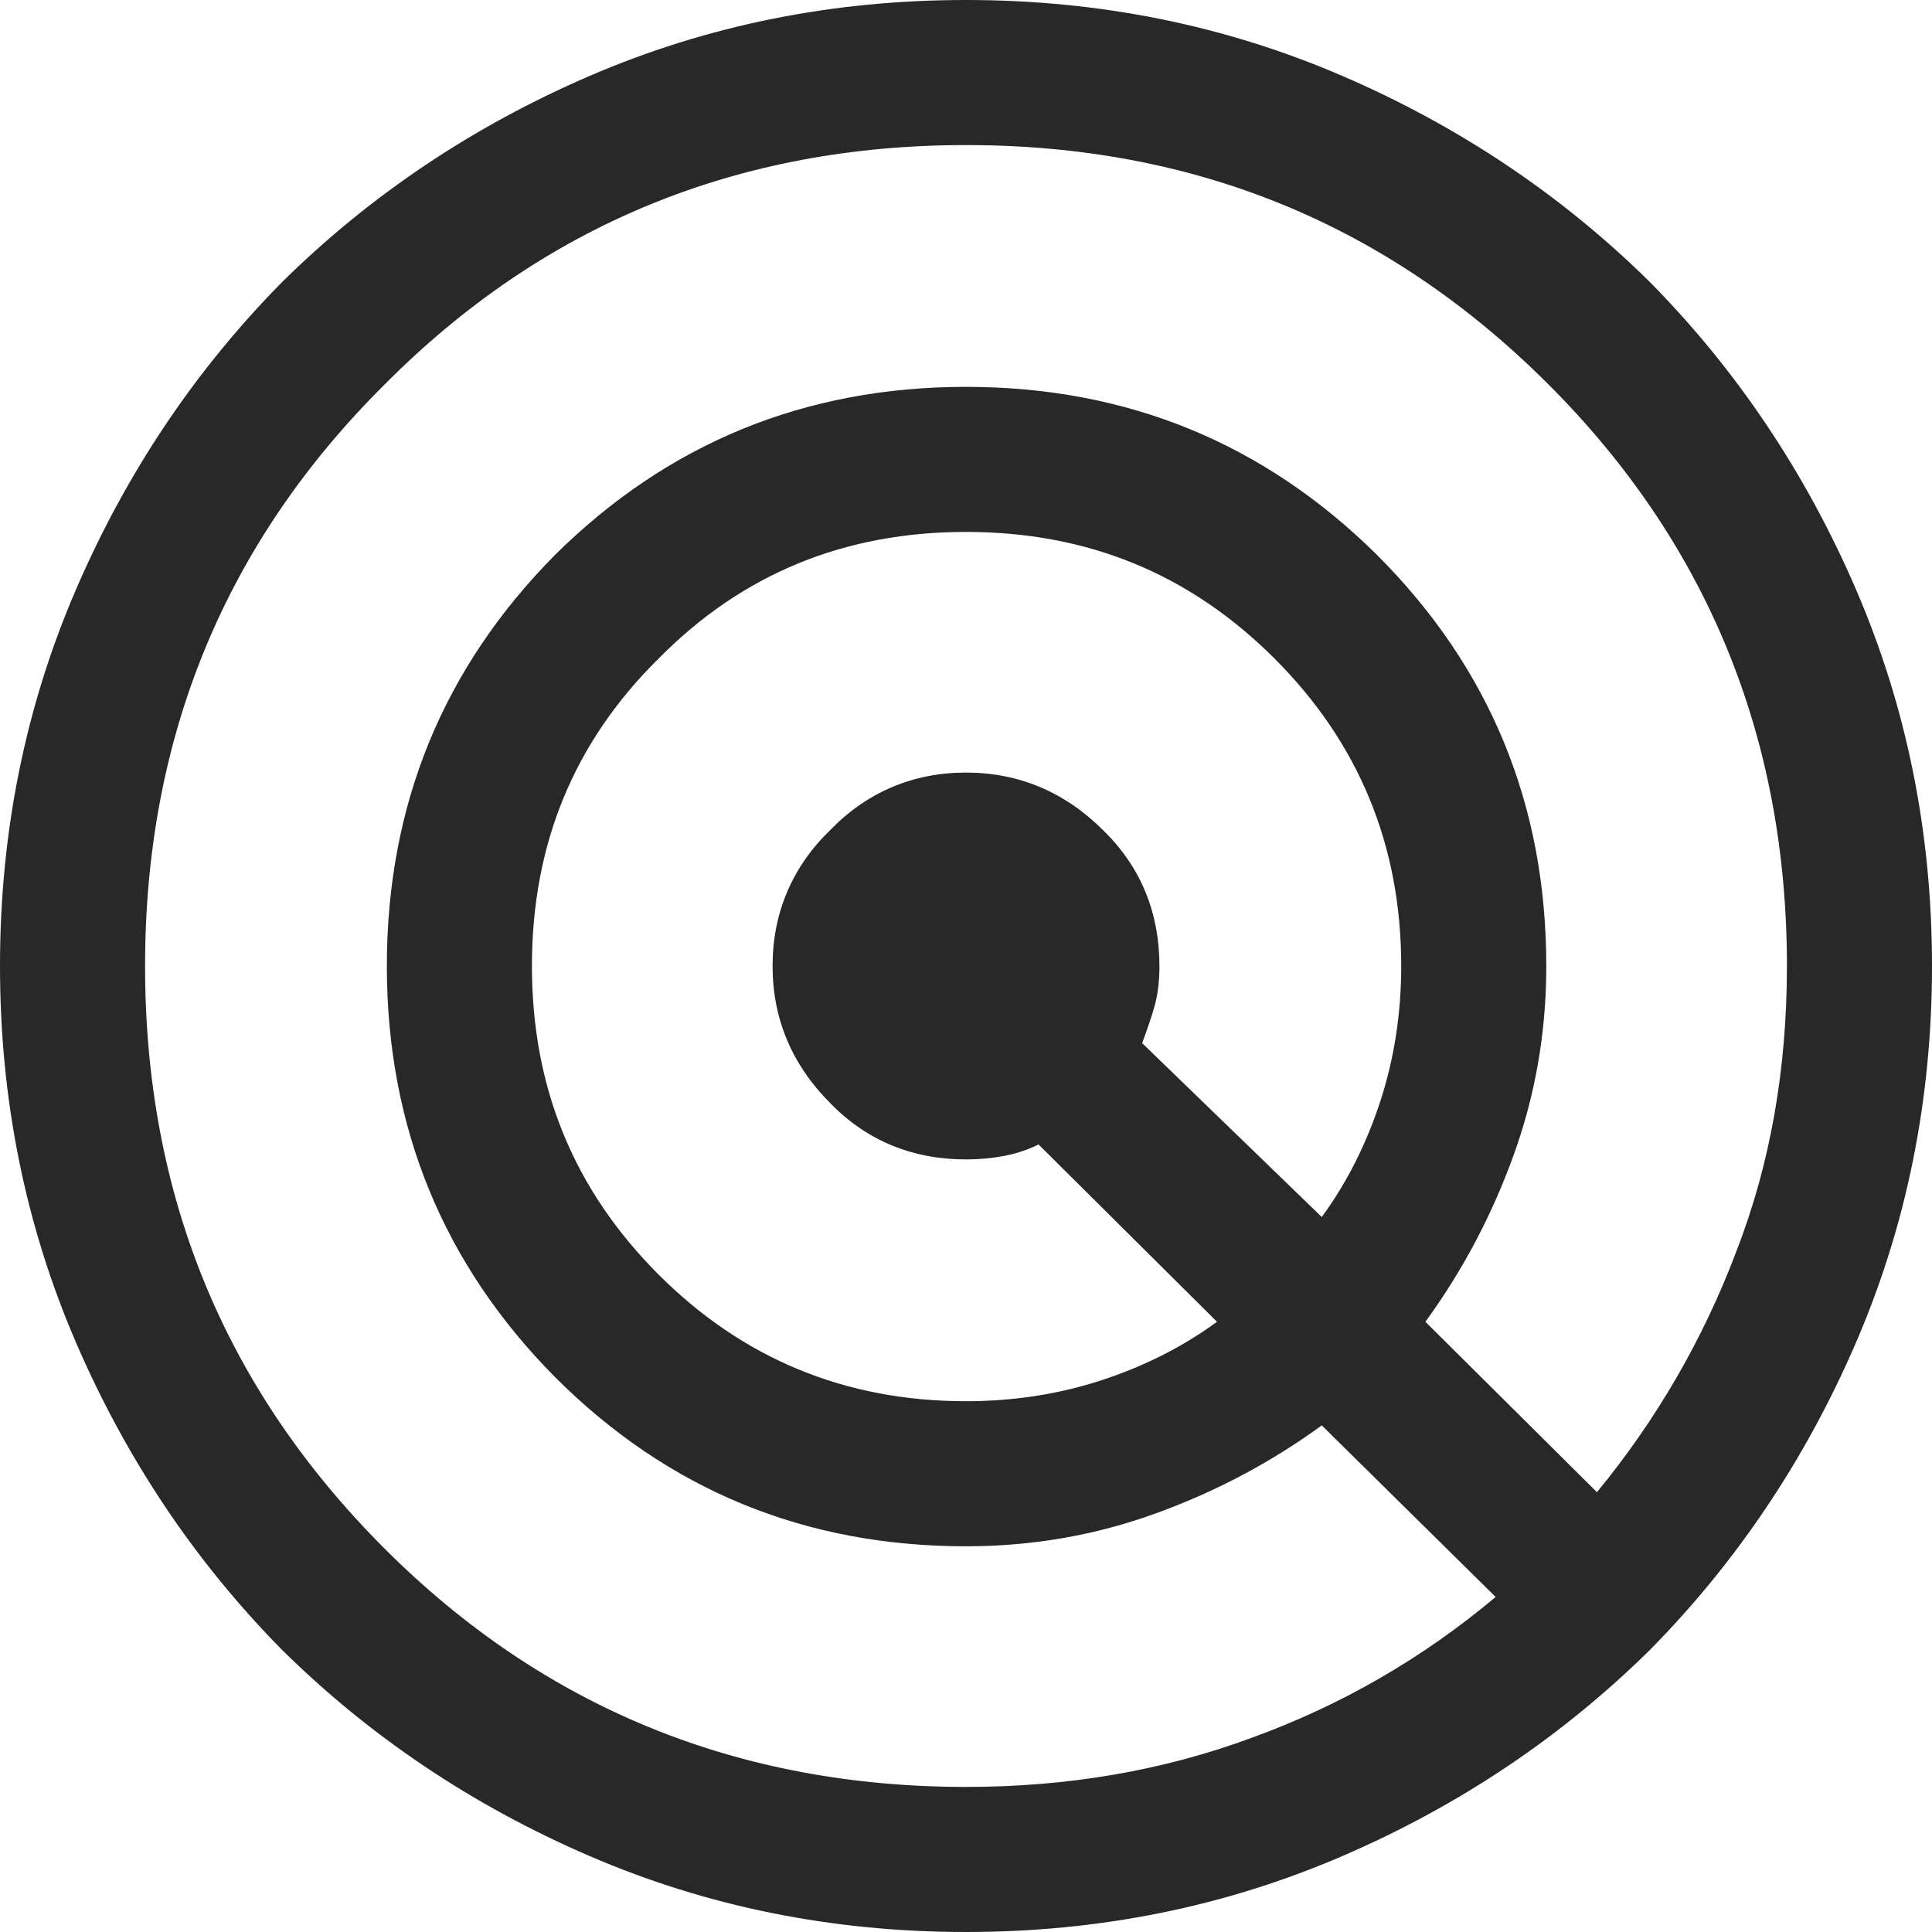
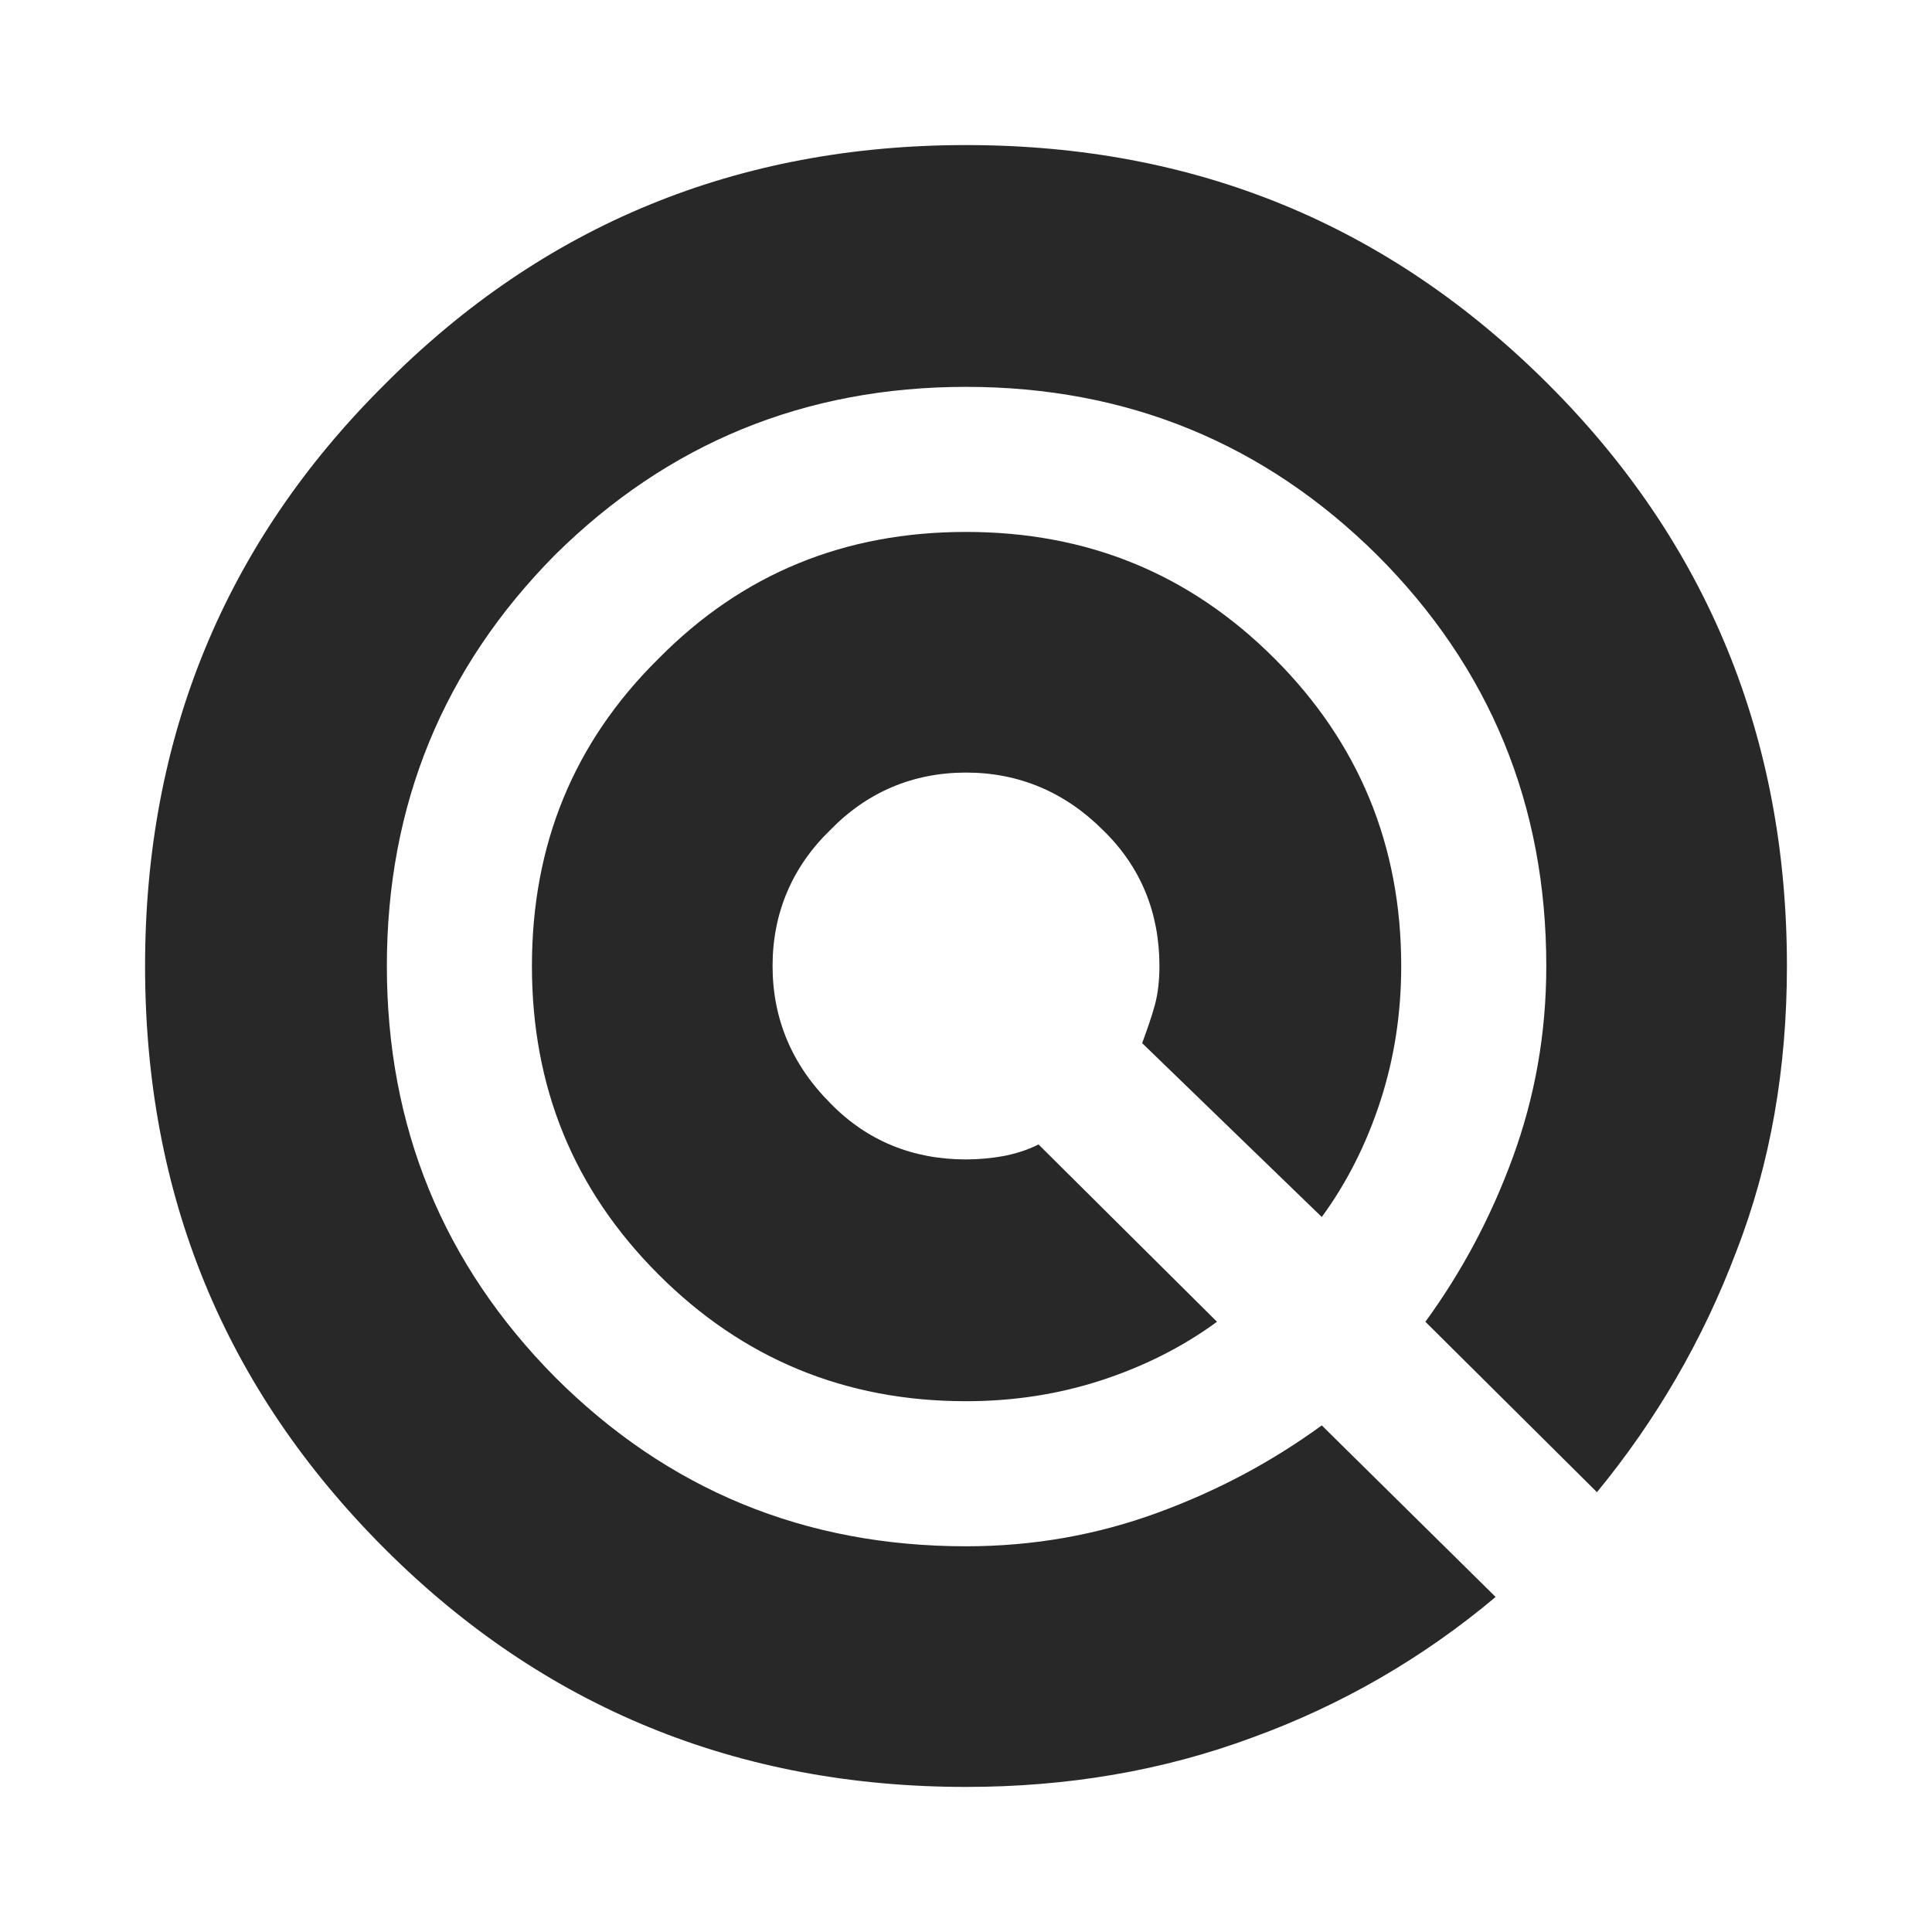
<svg xmlns="http://www.w3.org/2000/svg" xml:space="preserve" width="16.087mm" height="16.087mm" version="1.1" style="shape-rendering:geometricPrecision; text-rendering:geometricPrecision; image-rendering:optimizeQuality; fill-rule:evenodd; clip-rule:evenodd" viewBox="0 0 1678 1678">
  <defs>
    <style type="text/css">
   
    .fil0 {fill:#282829}
   
  </style>
  </defs>
  <g id="Camada_x0020_1">
-     <path class="fil0" d="M839 1678c-116,0 -225,-22 -327,-66 -102,-44 -191,-104 -267,-179 -75,-76 -135,-165 -179,-267 -44,-102 -66,-211 -66,-327 0,-116 22,-225 66,-327 44,-102 104,-191 179,-267 76,-75 165,-135 267,-179 102,-44 211,-66 327,-66 116,0 225,22 327,66 102,44 191,104 267,179 75,76 135,165 179,267 44,102 66,211 66,327 0,116 -22,225 -66,327 -44,102 -104,191 -179,267 -76,75 -165,135 -267,179 -102,44 -211,66 -327,66zm0 -335c-140,0 -259,-49 -357,-147 -97,-98 -146,-217 -146,-357 0,-140 49,-259 146,-357 98,-97 217,-146 357,-146 140,0 259,49 357,146 98,98 147,217 147,357 0,59 -10,114 -29,166 -19,52 -44,99 -76,143l149 148c51,-62 92,-132 121,-209 30,-77 44,-160 44,-248 0,-198 -69,-367 -207,-505 -139,-139 -307,-208 -506,-208 -198,0 -367,69 -505,208 -139,138 -208,307 -208,505 0,199 69,367 208,506 138,138 307,207 505,207 88,0 171,-14 249,-43 77,-28 148,-69 211,-122l-151 -149c-44,32 -91,57 -143,76 -52,19 -107,29 -166,29zm0 -336c-46,0 -86,-16 -118,-49 -33,-33 -50,-73 -50,-119 0,-46 17,-86 50,-118 32,-33 72,-50 118,-50 46,0 86,17 119,50 33,32 49,72 49,118 0,11 -1,23 -4,34 -3,11 -7,22 -11,33l156 151c22,-30 39,-64 51,-101 12,-37 18,-76 18,-117 0,-105 -37,-194 -110,-267 -74,-74 -163,-110 -268,-110 -105,0 -194,36 -267,110 -74,73 -110,162 -110,267 0,105 36,194 110,268 73,73 162,110 267,110 41,0 80,-6 117,-18 37,-12 71,-29 101,-51l-155 -154c-10,5 -20,8 -30,10 -11,2 -22,3 -33,3z" />
+     <path class="fil0" d="M839 1678zm0 -335c-140,0 -259,-49 -357,-147 -97,-98 -146,-217 -146,-357 0,-140 49,-259 146,-357 98,-97 217,-146 357,-146 140,0 259,49 357,146 98,98 147,217 147,357 0,59 -10,114 -29,166 -19,52 -44,99 -76,143l149 148c51,-62 92,-132 121,-209 30,-77 44,-160 44,-248 0,-198 -69,-367 -207,-505 -139,-139 -307,-208 -506,-208 -198,0 -367,69 -505,208 -139,138 -208,307 -208,505 0,199 69,367 208,506 138,138 307,207 505,207 88,0 171,-14 249,-43 77,-28 148,-69 211,-122l-151 -149c-44,32 -91,57 -143,76 -52,19 -107,29 -166,29zm0 -336c-46,0 -86,-16 -118,-49 -33,-33 -50,-73 -50,-119 0,-46 17,-86 50,-118 32,-33 72,-50 118,-50 46,0 86,17 119,50 33,32 49,72 49,118 0,11 -1,23 -4,34 -3,11 -7,22 -11,33l156 151c22,-30 39,-64 51,-101 12,-37 18,-76 18,-117 0,-105 -37,-194 -110,-267 -74,-74 -163,-110 -268,-110 -105,0 -194,36 -267,110 -74,73 -110,162 -110,267 0,105 36,194 110,268 73,73 162,110 267,110 41,0 80,-6 117,-18 37,-12 71,-29 101,-51l-155 -154c-10,5 -20,8 -30,10 -11,2 -22,3 -33,3z" />
  </g>
</svg>